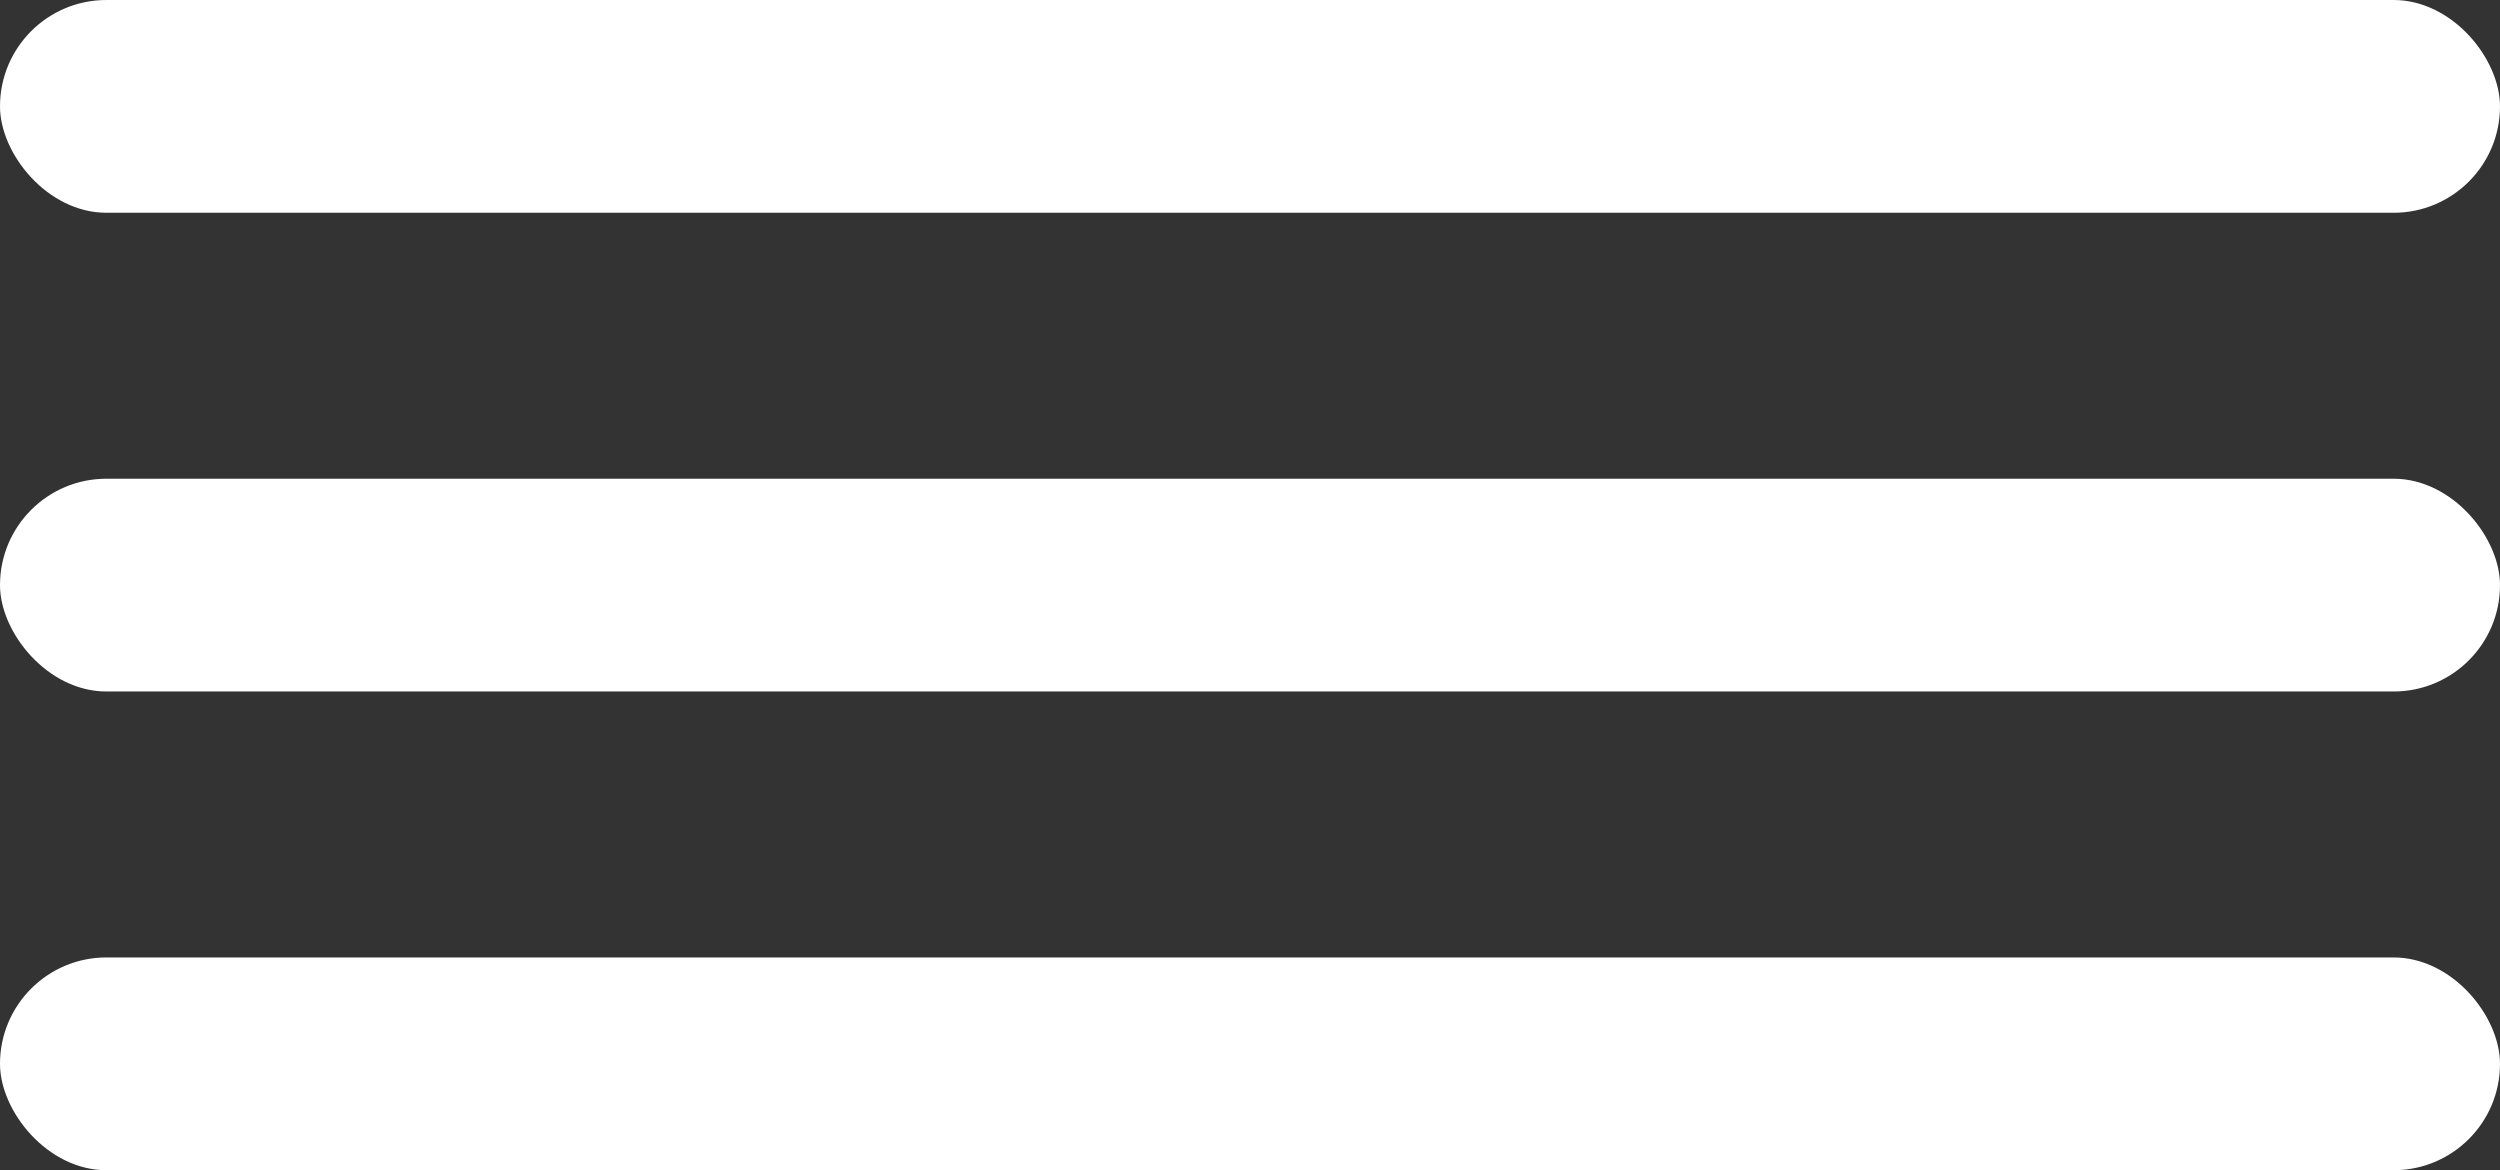
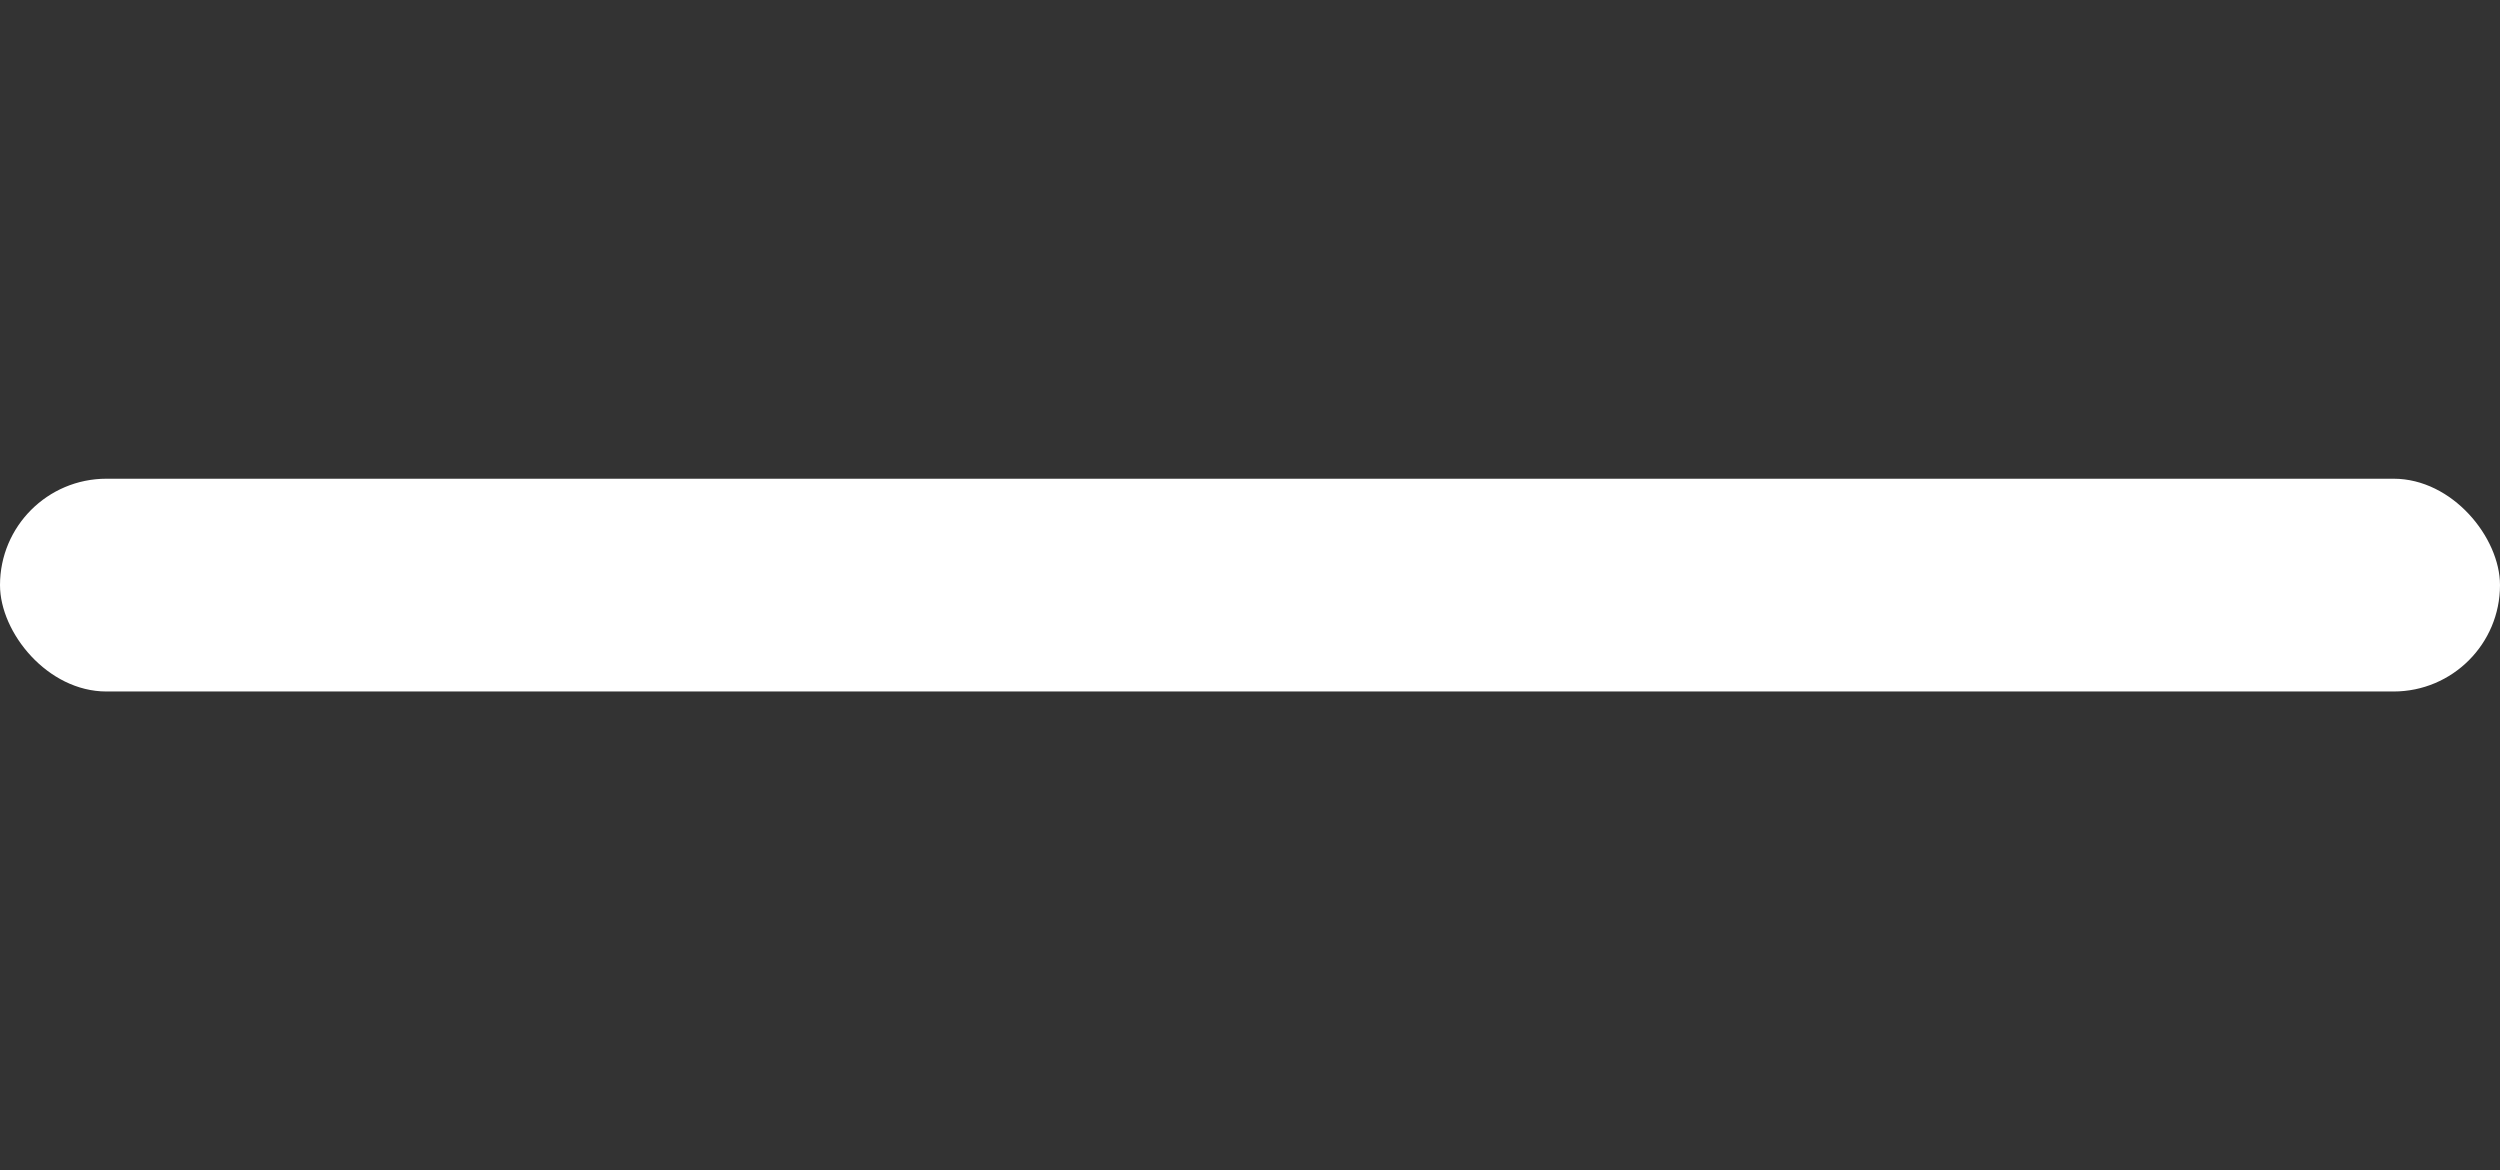
<svg xmlns="http://www.w3.org/2000/svg" width="47" height="22" viewBox="0 0 47 22" fill="none">
  <rect x="0" y="0" width="47" height="22" fill="#333333" stroke="none" />
-   <rect width="47" height="4" rx="2" fill="white" />
  <rect y="9" width="47" height="4" rx="2" fill="white" />
-   <rect y="18" width="47" height="4" rx="2" fill="white" />
</svg>